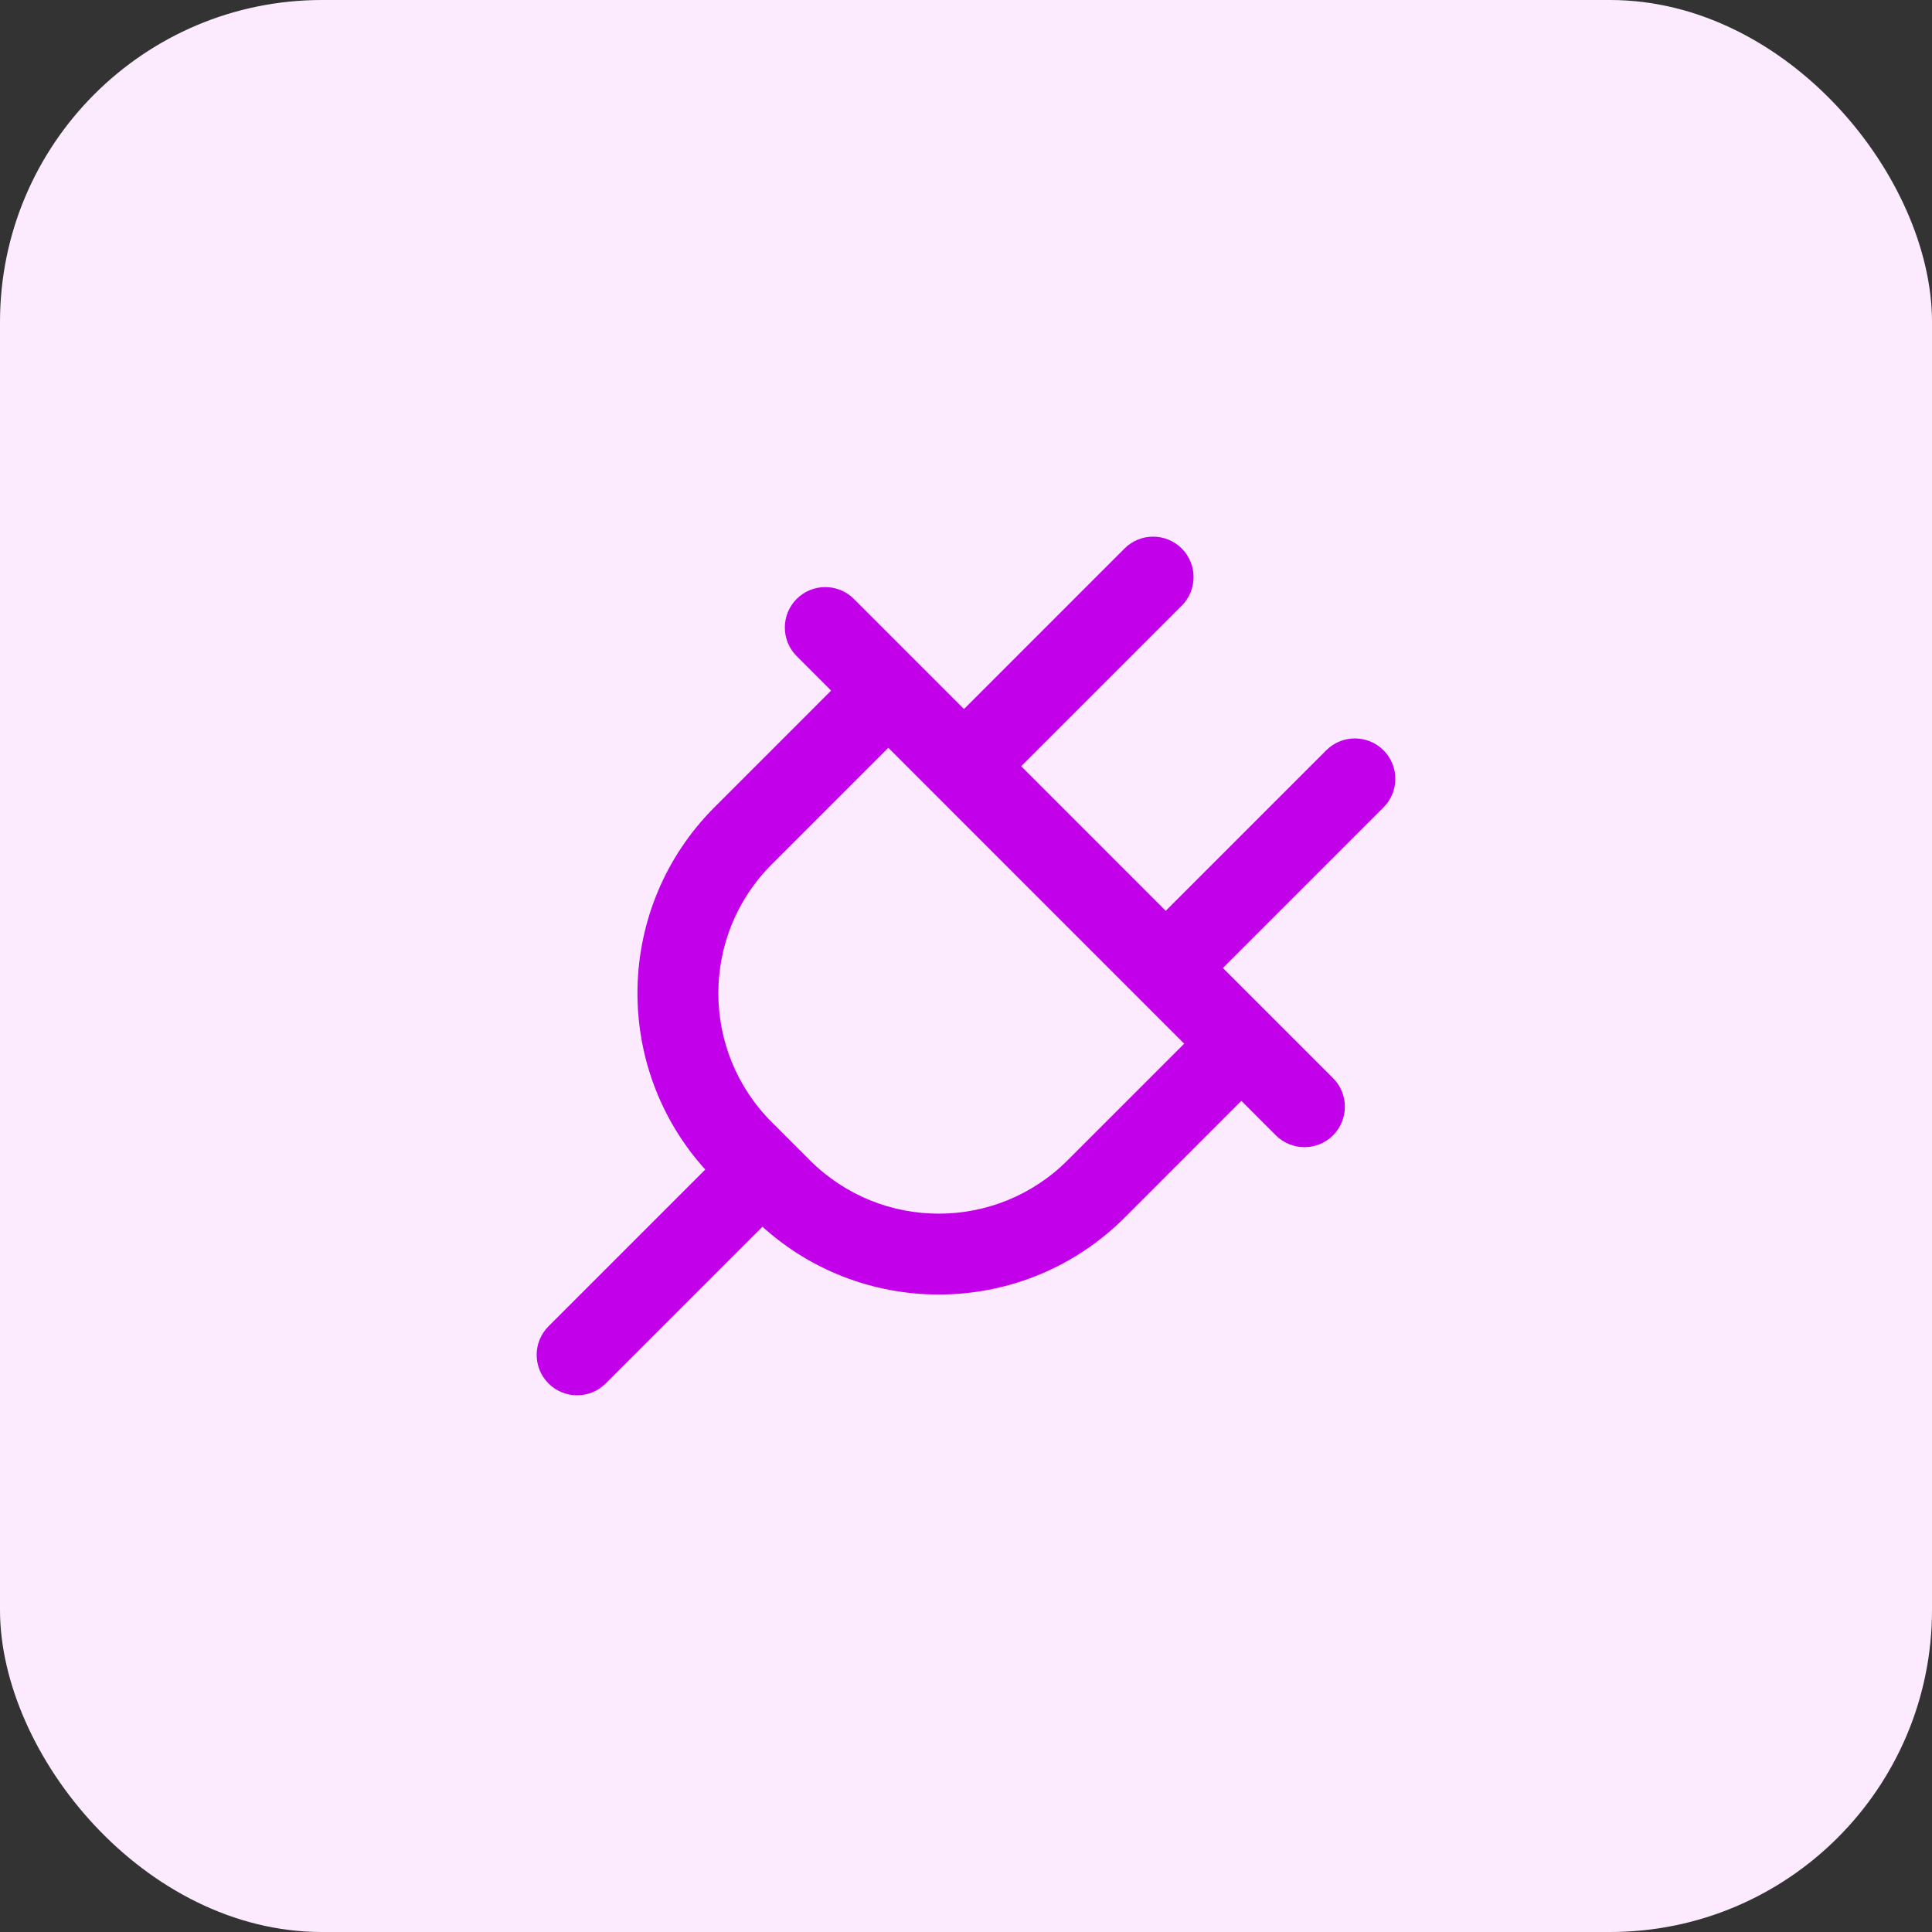
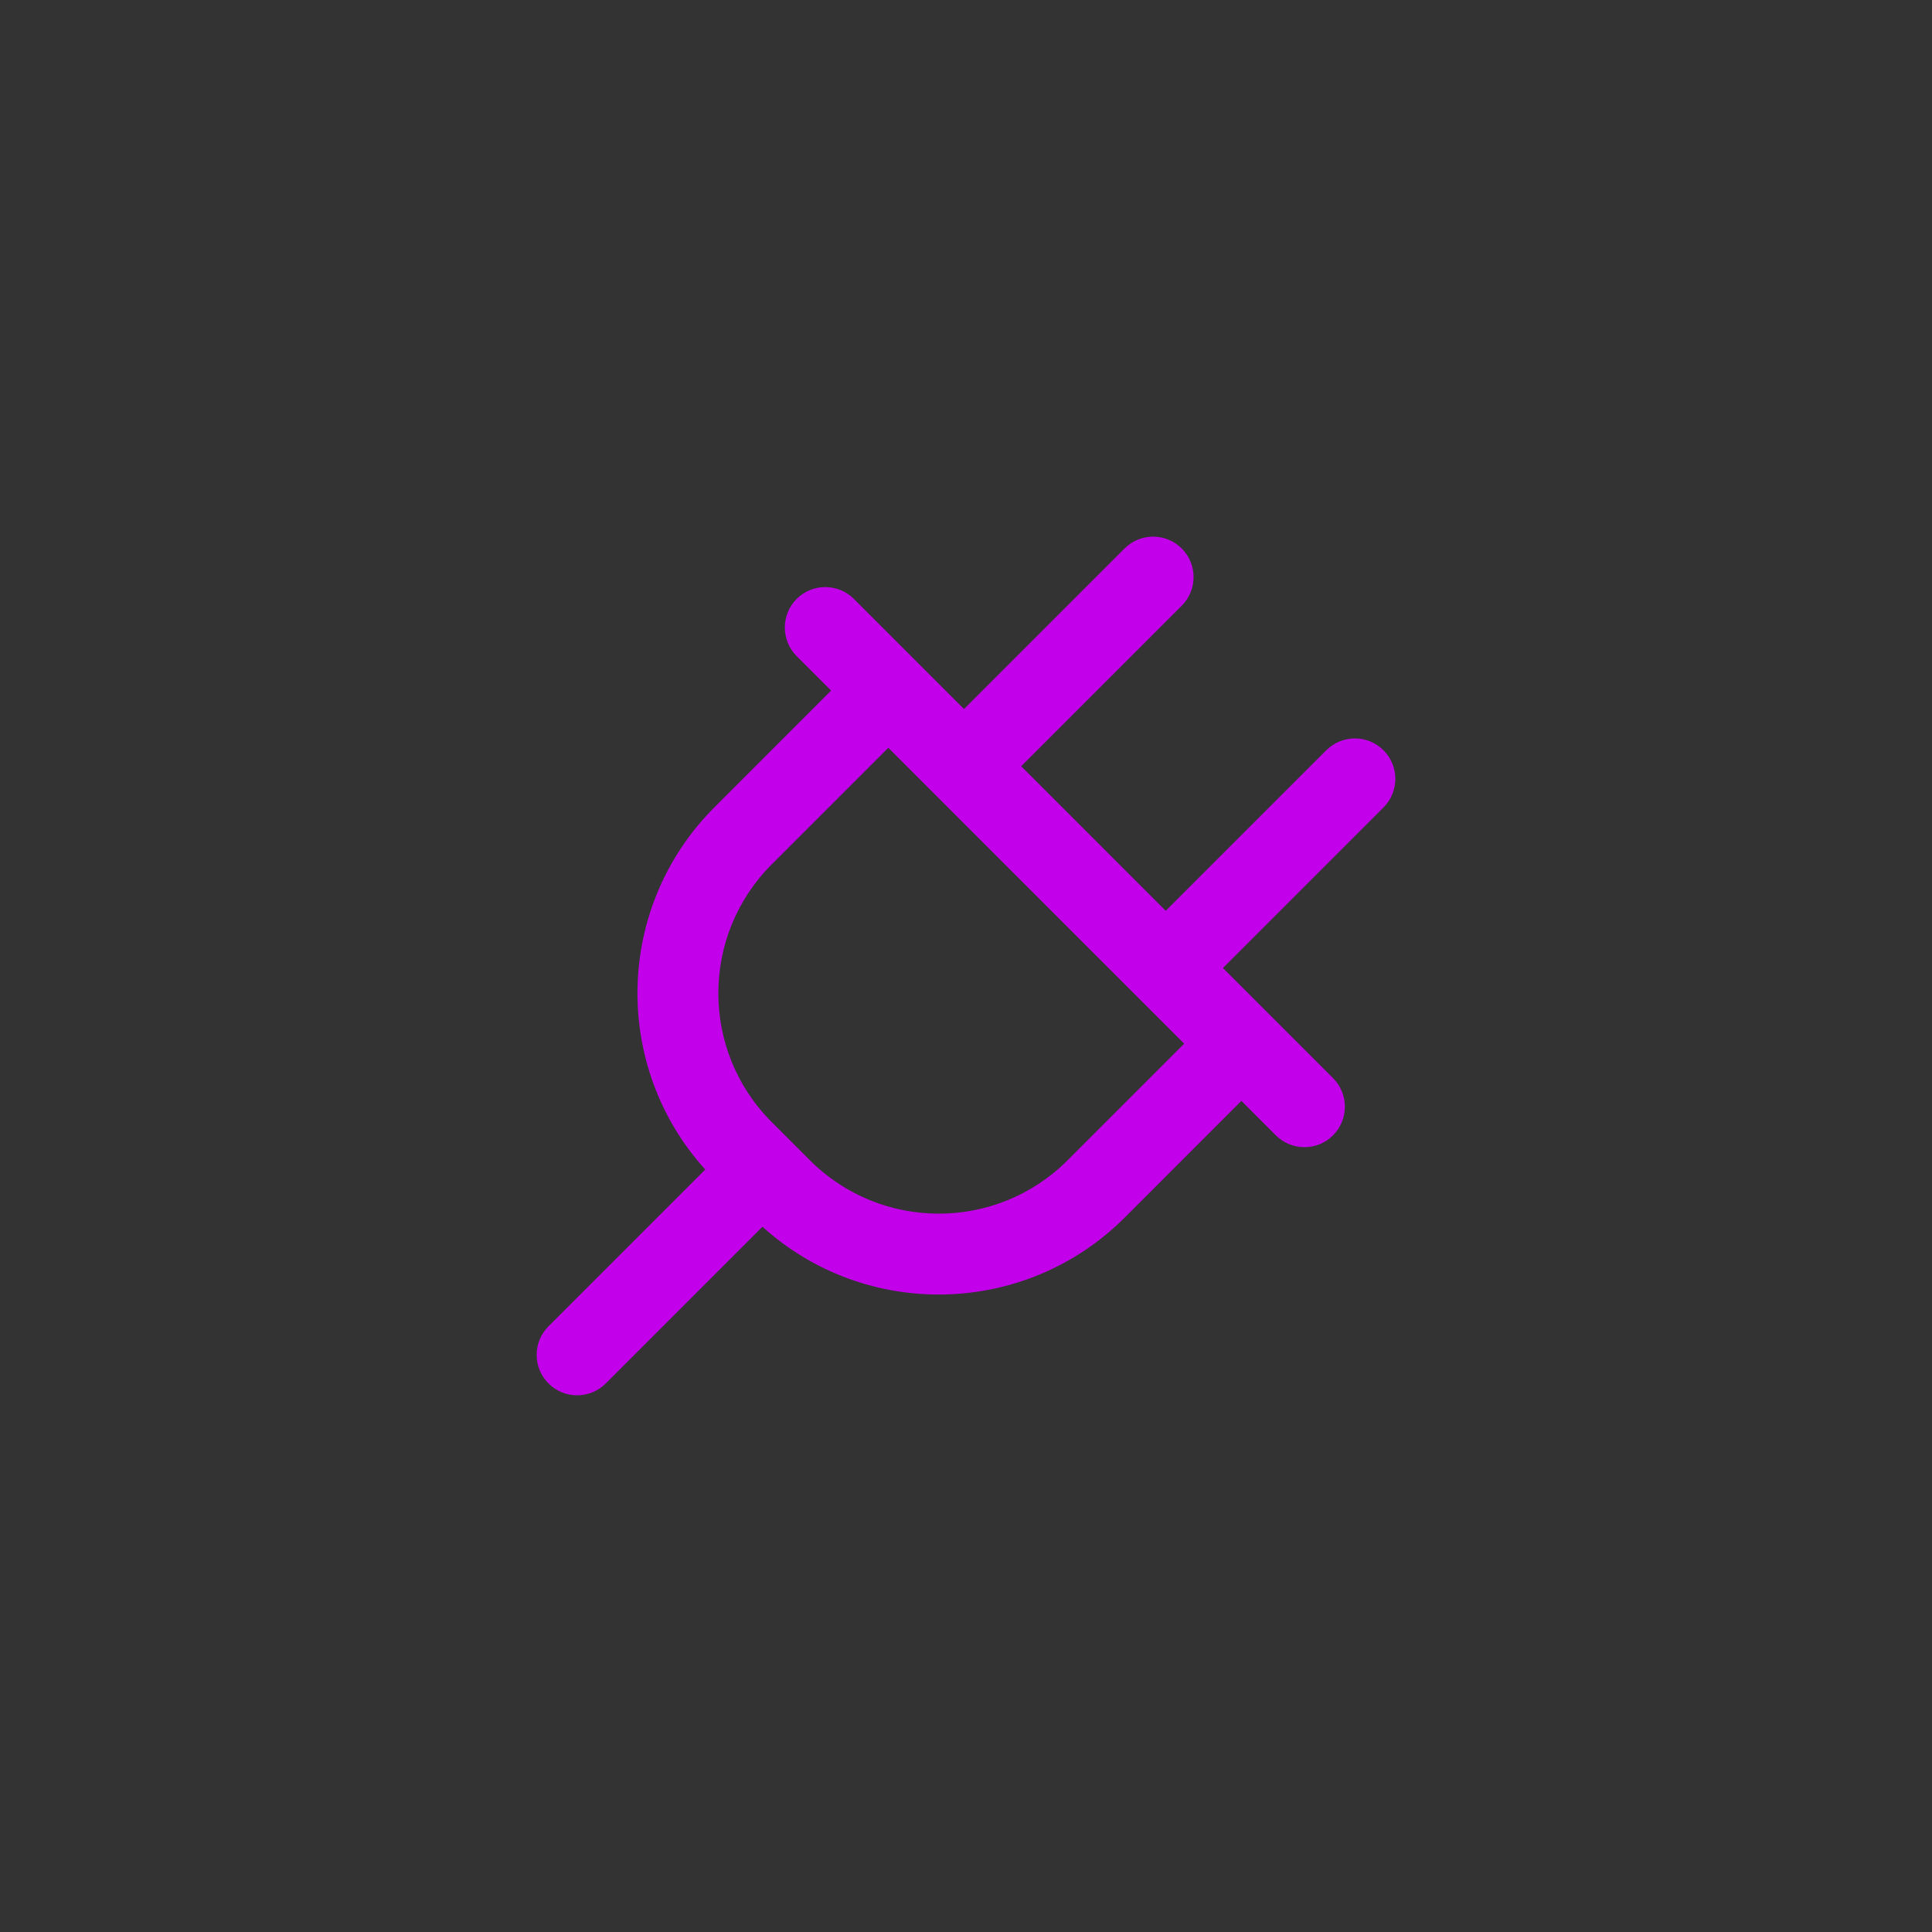
<svg xmlns="http://www.w3.org/2000/svg" width="48" height="48" viewBox="0 0 48 48" fill="none">
  <rect x="0" y="0" width="48" height="48" fill="#333333" stroke="none" />
-   <rect width="48" height="48" rx="8" fill="#FCEBFF" />
  <path fill-rule="evenodd" clip-rule="evenodd" d="M29.36 13.627C29.752 14.02 29.752 14.656 29.36 15.048L25.371 19.037L28.962 22.629L32.951 18.64C33.344 18.248 33.98 18.248 34.372 18.64C34.765 19.032 34.765 19.669 34.372 20.061L30.383 24.05L33.119 26.786C33.511 27.178 33.511 27.814 33.119 28.207C32.727 28.599 32.091 28.599 31.698 28.207L30.842 27.35L27.945 30.248C25.471 32.721 21.509 32.798 18.943 30.478L15.049 34.372C14.656 34.764 14.02 34.764 13.628 34.372C13.235 33.98 13.235 33.344 13.628 32.951L17.522 29.057C15.202 26.491 15.278 22.528 17.752 20.055L20.649 17.157L19.793 16.301C19.401 15.909 19.401 15.273 19.793 14.88C20.185 14.488 20.822 14.488 21.214 14.88L23.95 17.616L27.939 13.627C28.331 13.235 28.967 13.235 29.36 13.627ZM22.07 18.578L19.173 21.475C17.405 23.243 17.405 26.11 19.173 27.878L20.122 28.827C21.89 30.595 24.756 30.595 26.524 28.827L29.421 25.93L22.07 18.578Z" fill="#C300EA" />
</svg>